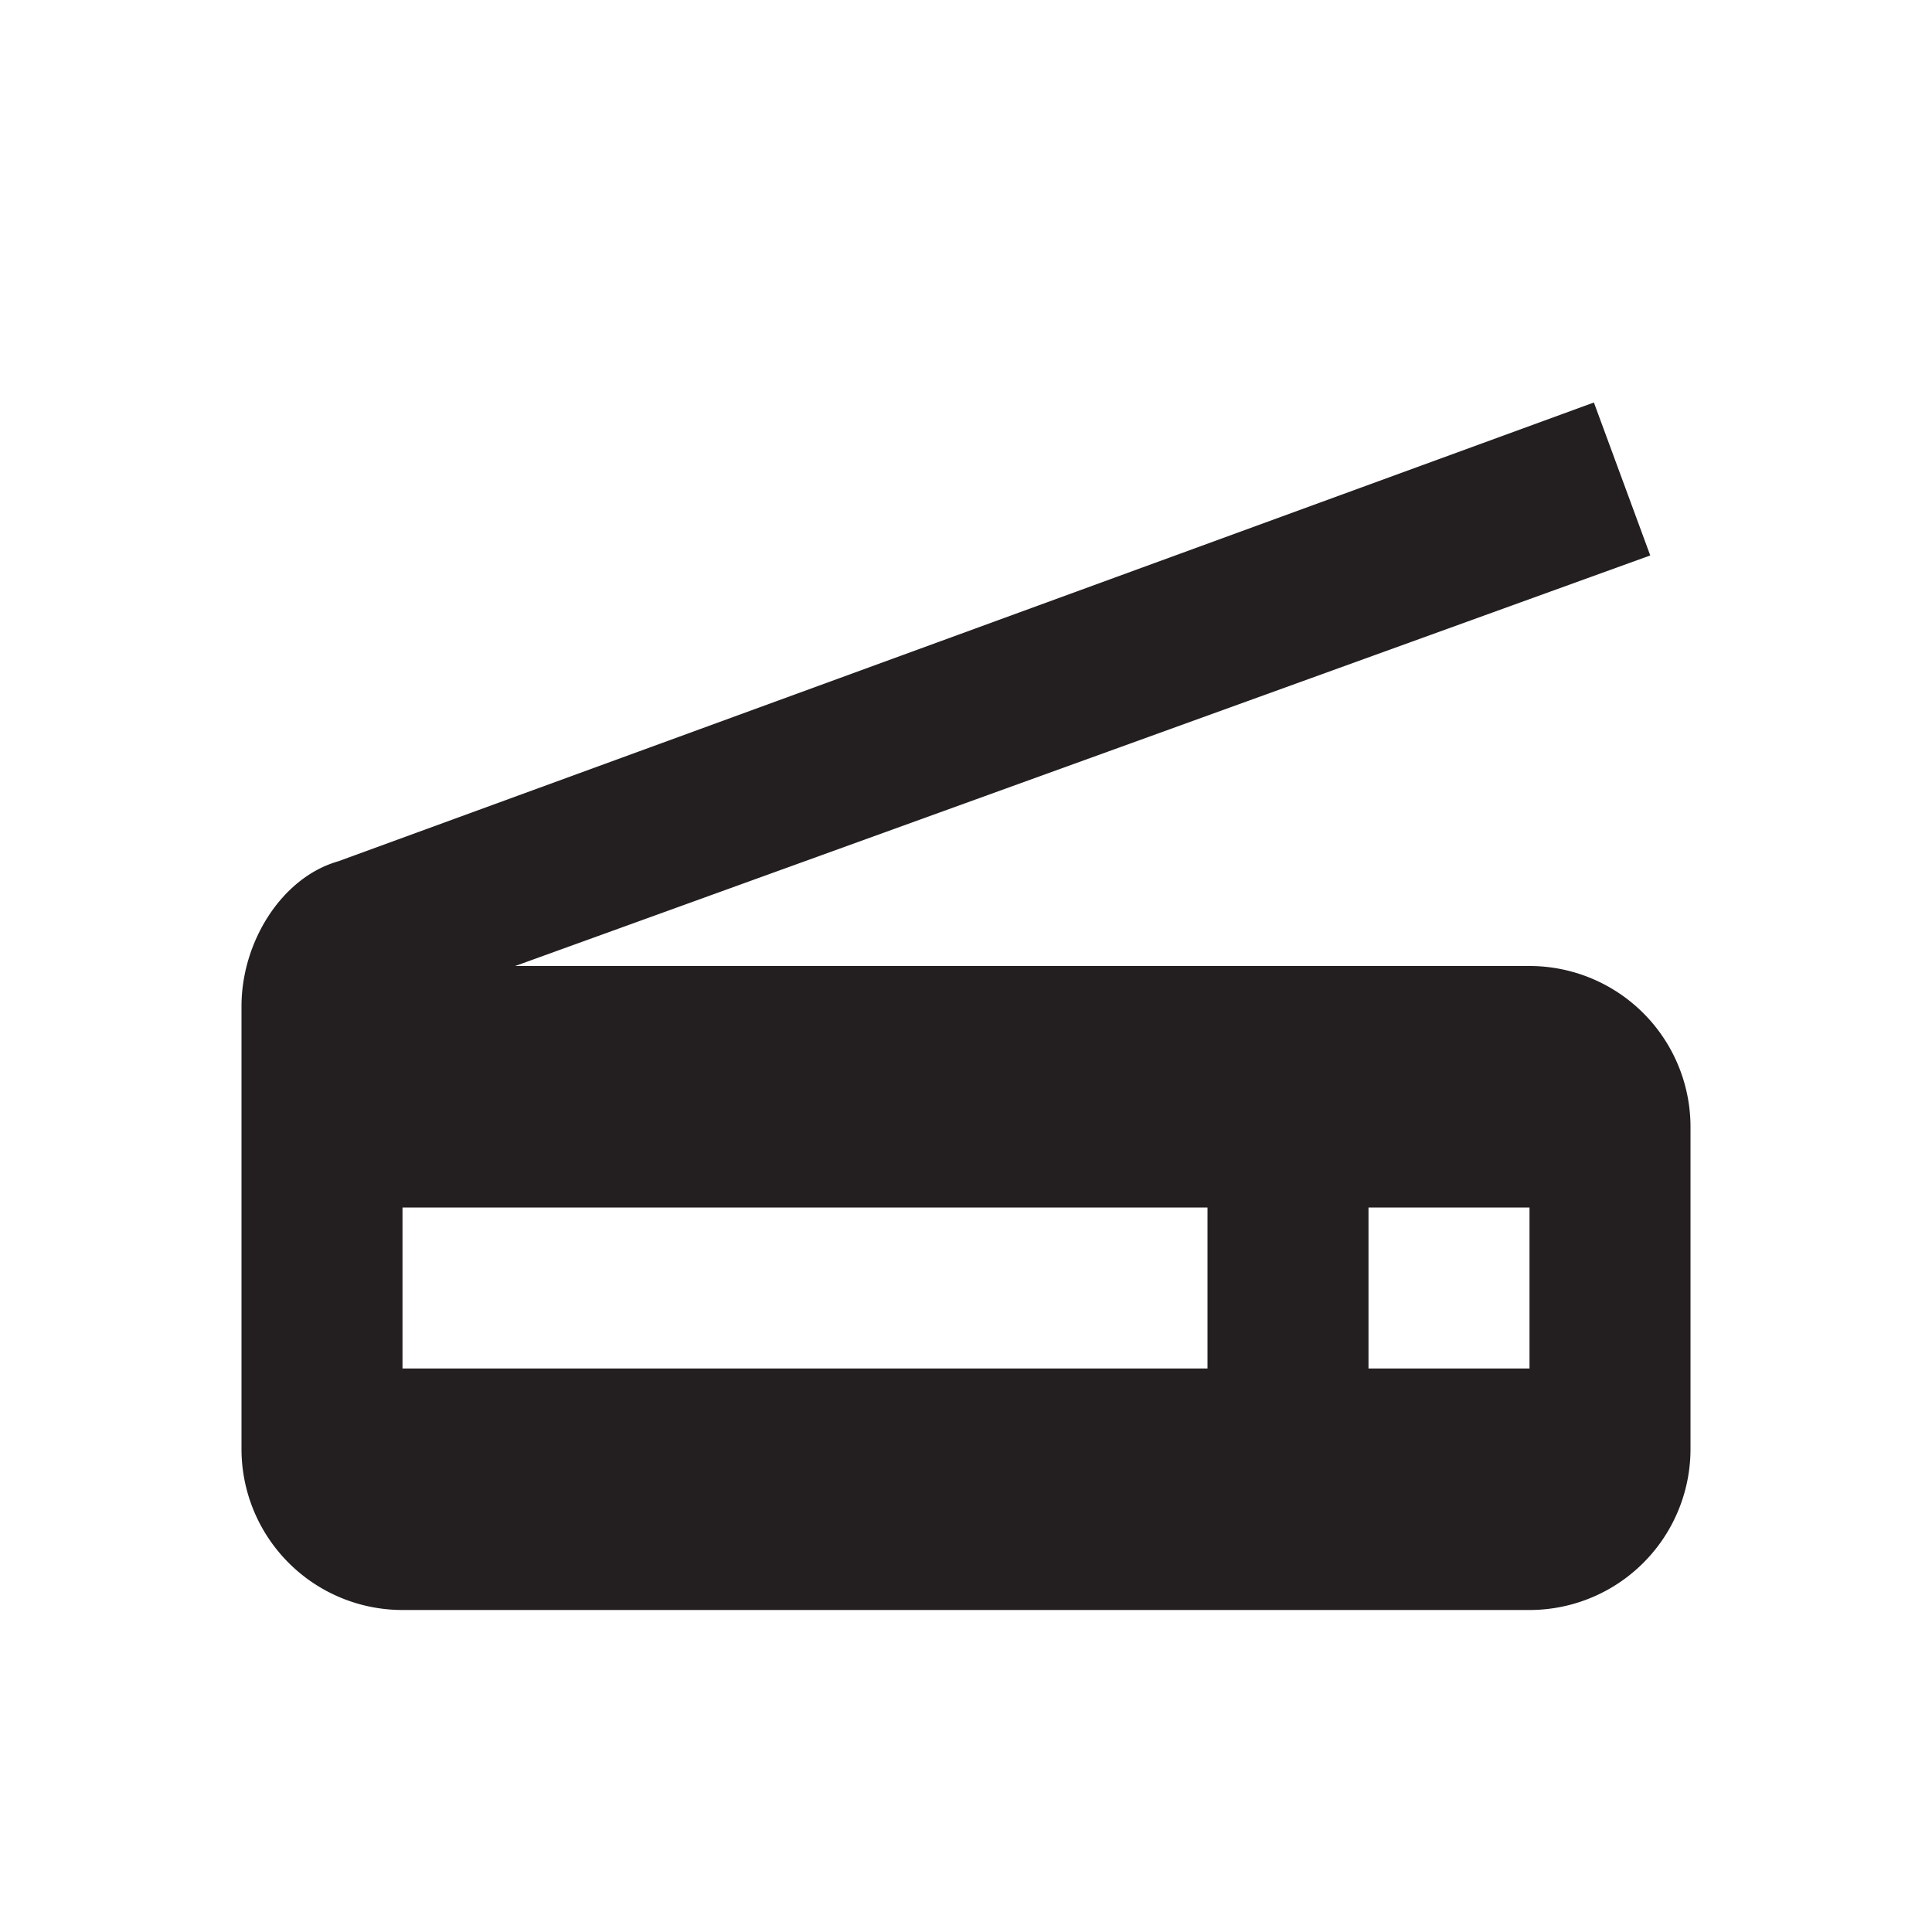
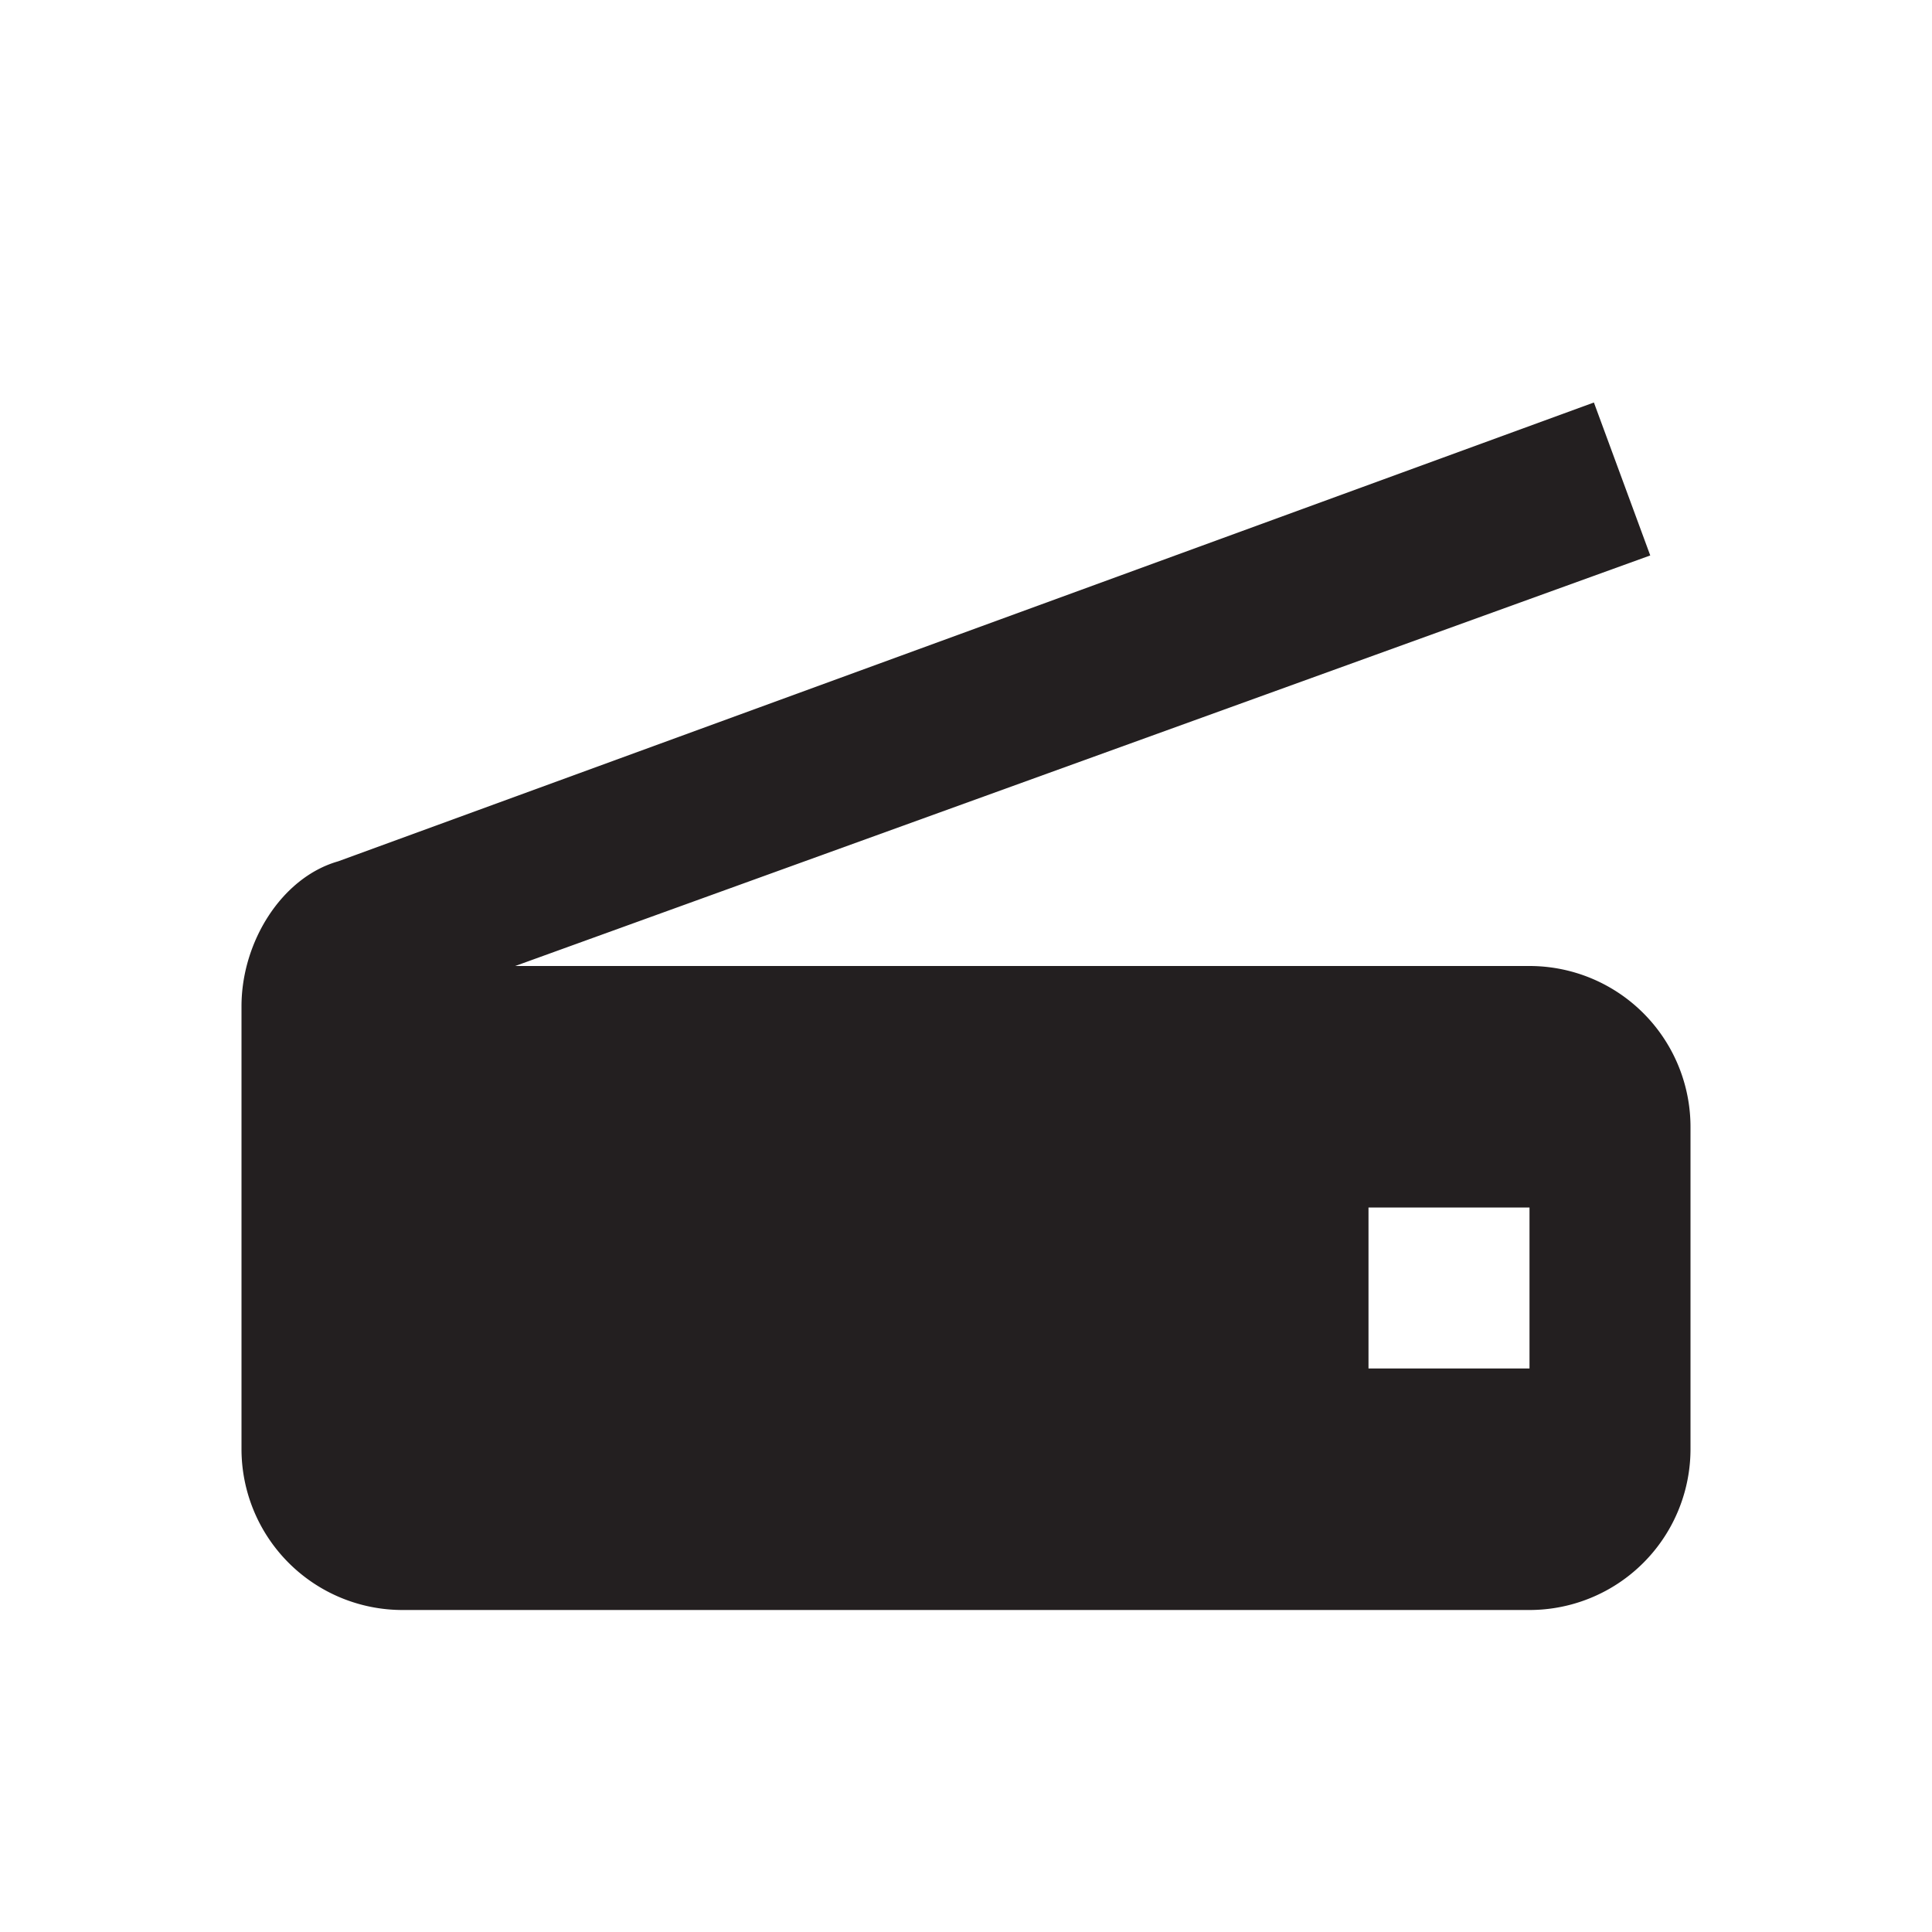
<svg xmlns="http://www.w3.org/2000/svg" version="1.1" width="24" height="24" viewBox="0 0 24 24">
-   <path fill="#231F20" d="M4.2,10.7L19.8,5L20.5,6.9L6.4,12H19A2,2 0 0,1 21,14V18A2,2 0 0,1 19,20H5A2,2 0 0,1 3,18V12.5C3,11.7 3.5,10.9 4.2,10.7M17,17H19V15H17V17M5,17H15V15H5V17Z" />
+   <path fill="#231F20" d="M4.2,10.7L19.8,5L20.5,6.9L6.4,12H19A2,2 0 0,1 21,14V18A2,2 0 0,1 19,20H5A2,2 0 0,1 3,18V12.5C3,11.7 3.5,10.9 4.2,10.7M17,17H19V15H17V17M5,17V15H5V17Z" />
</svg>